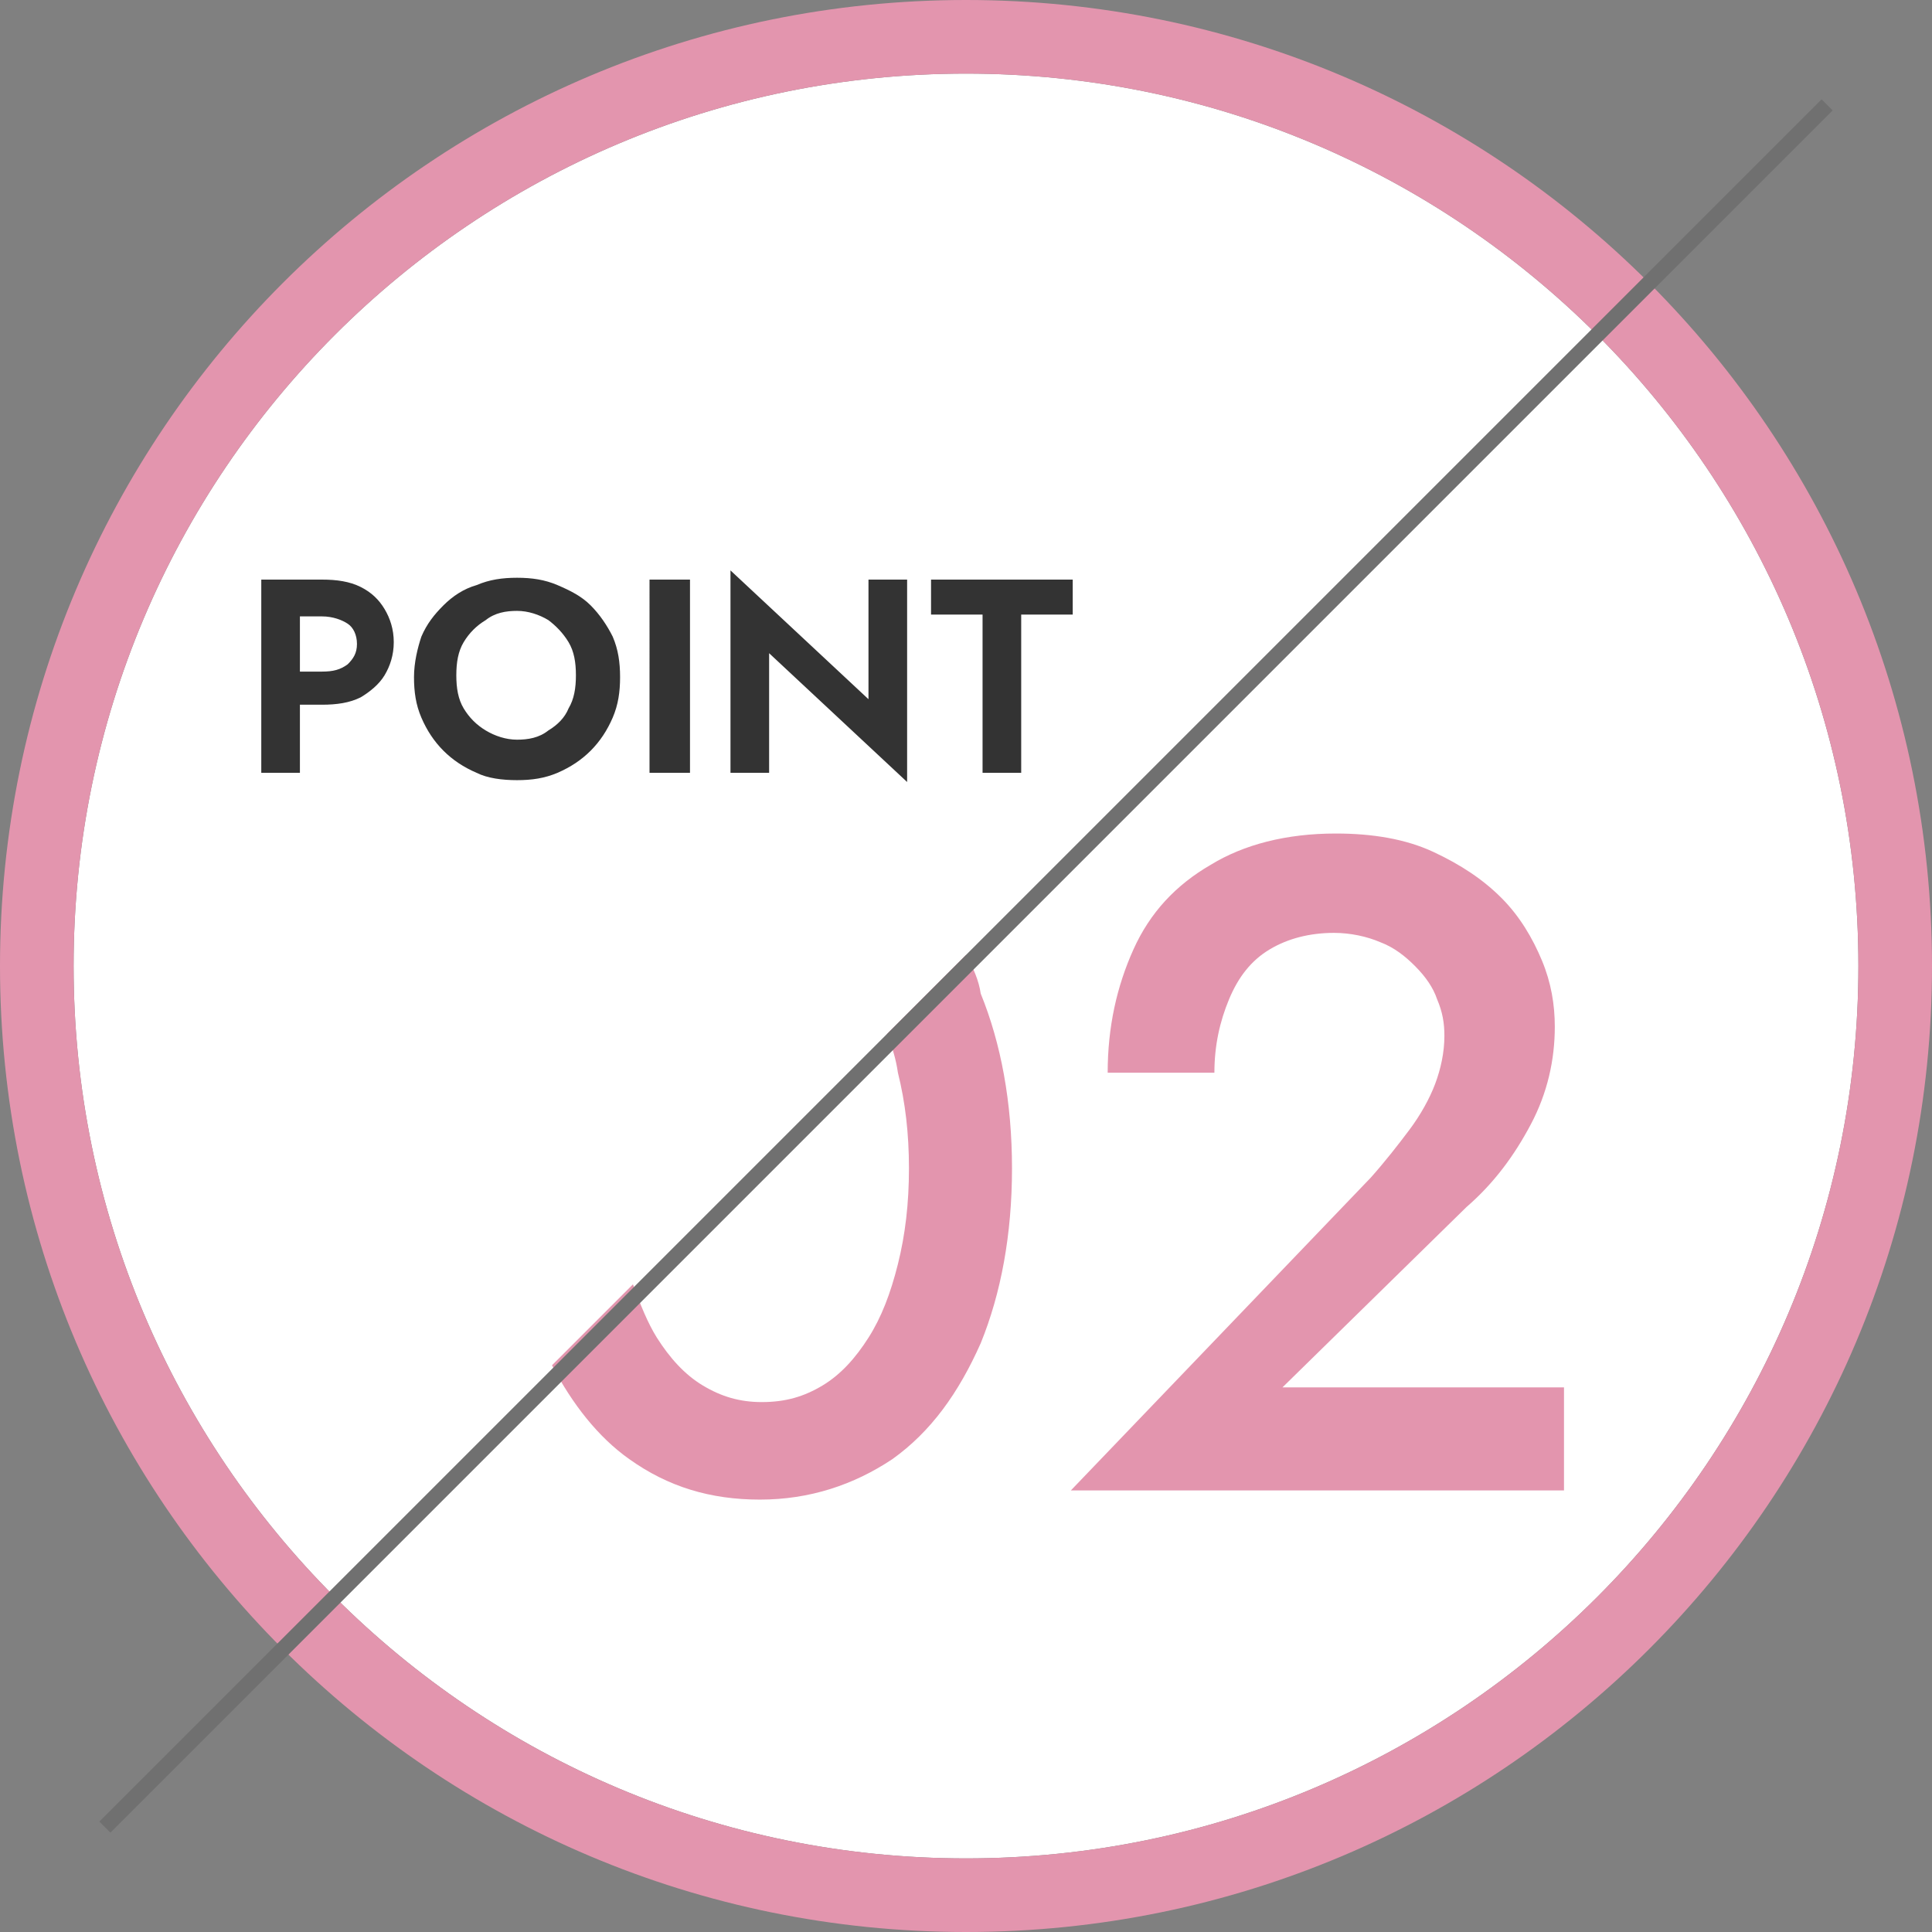
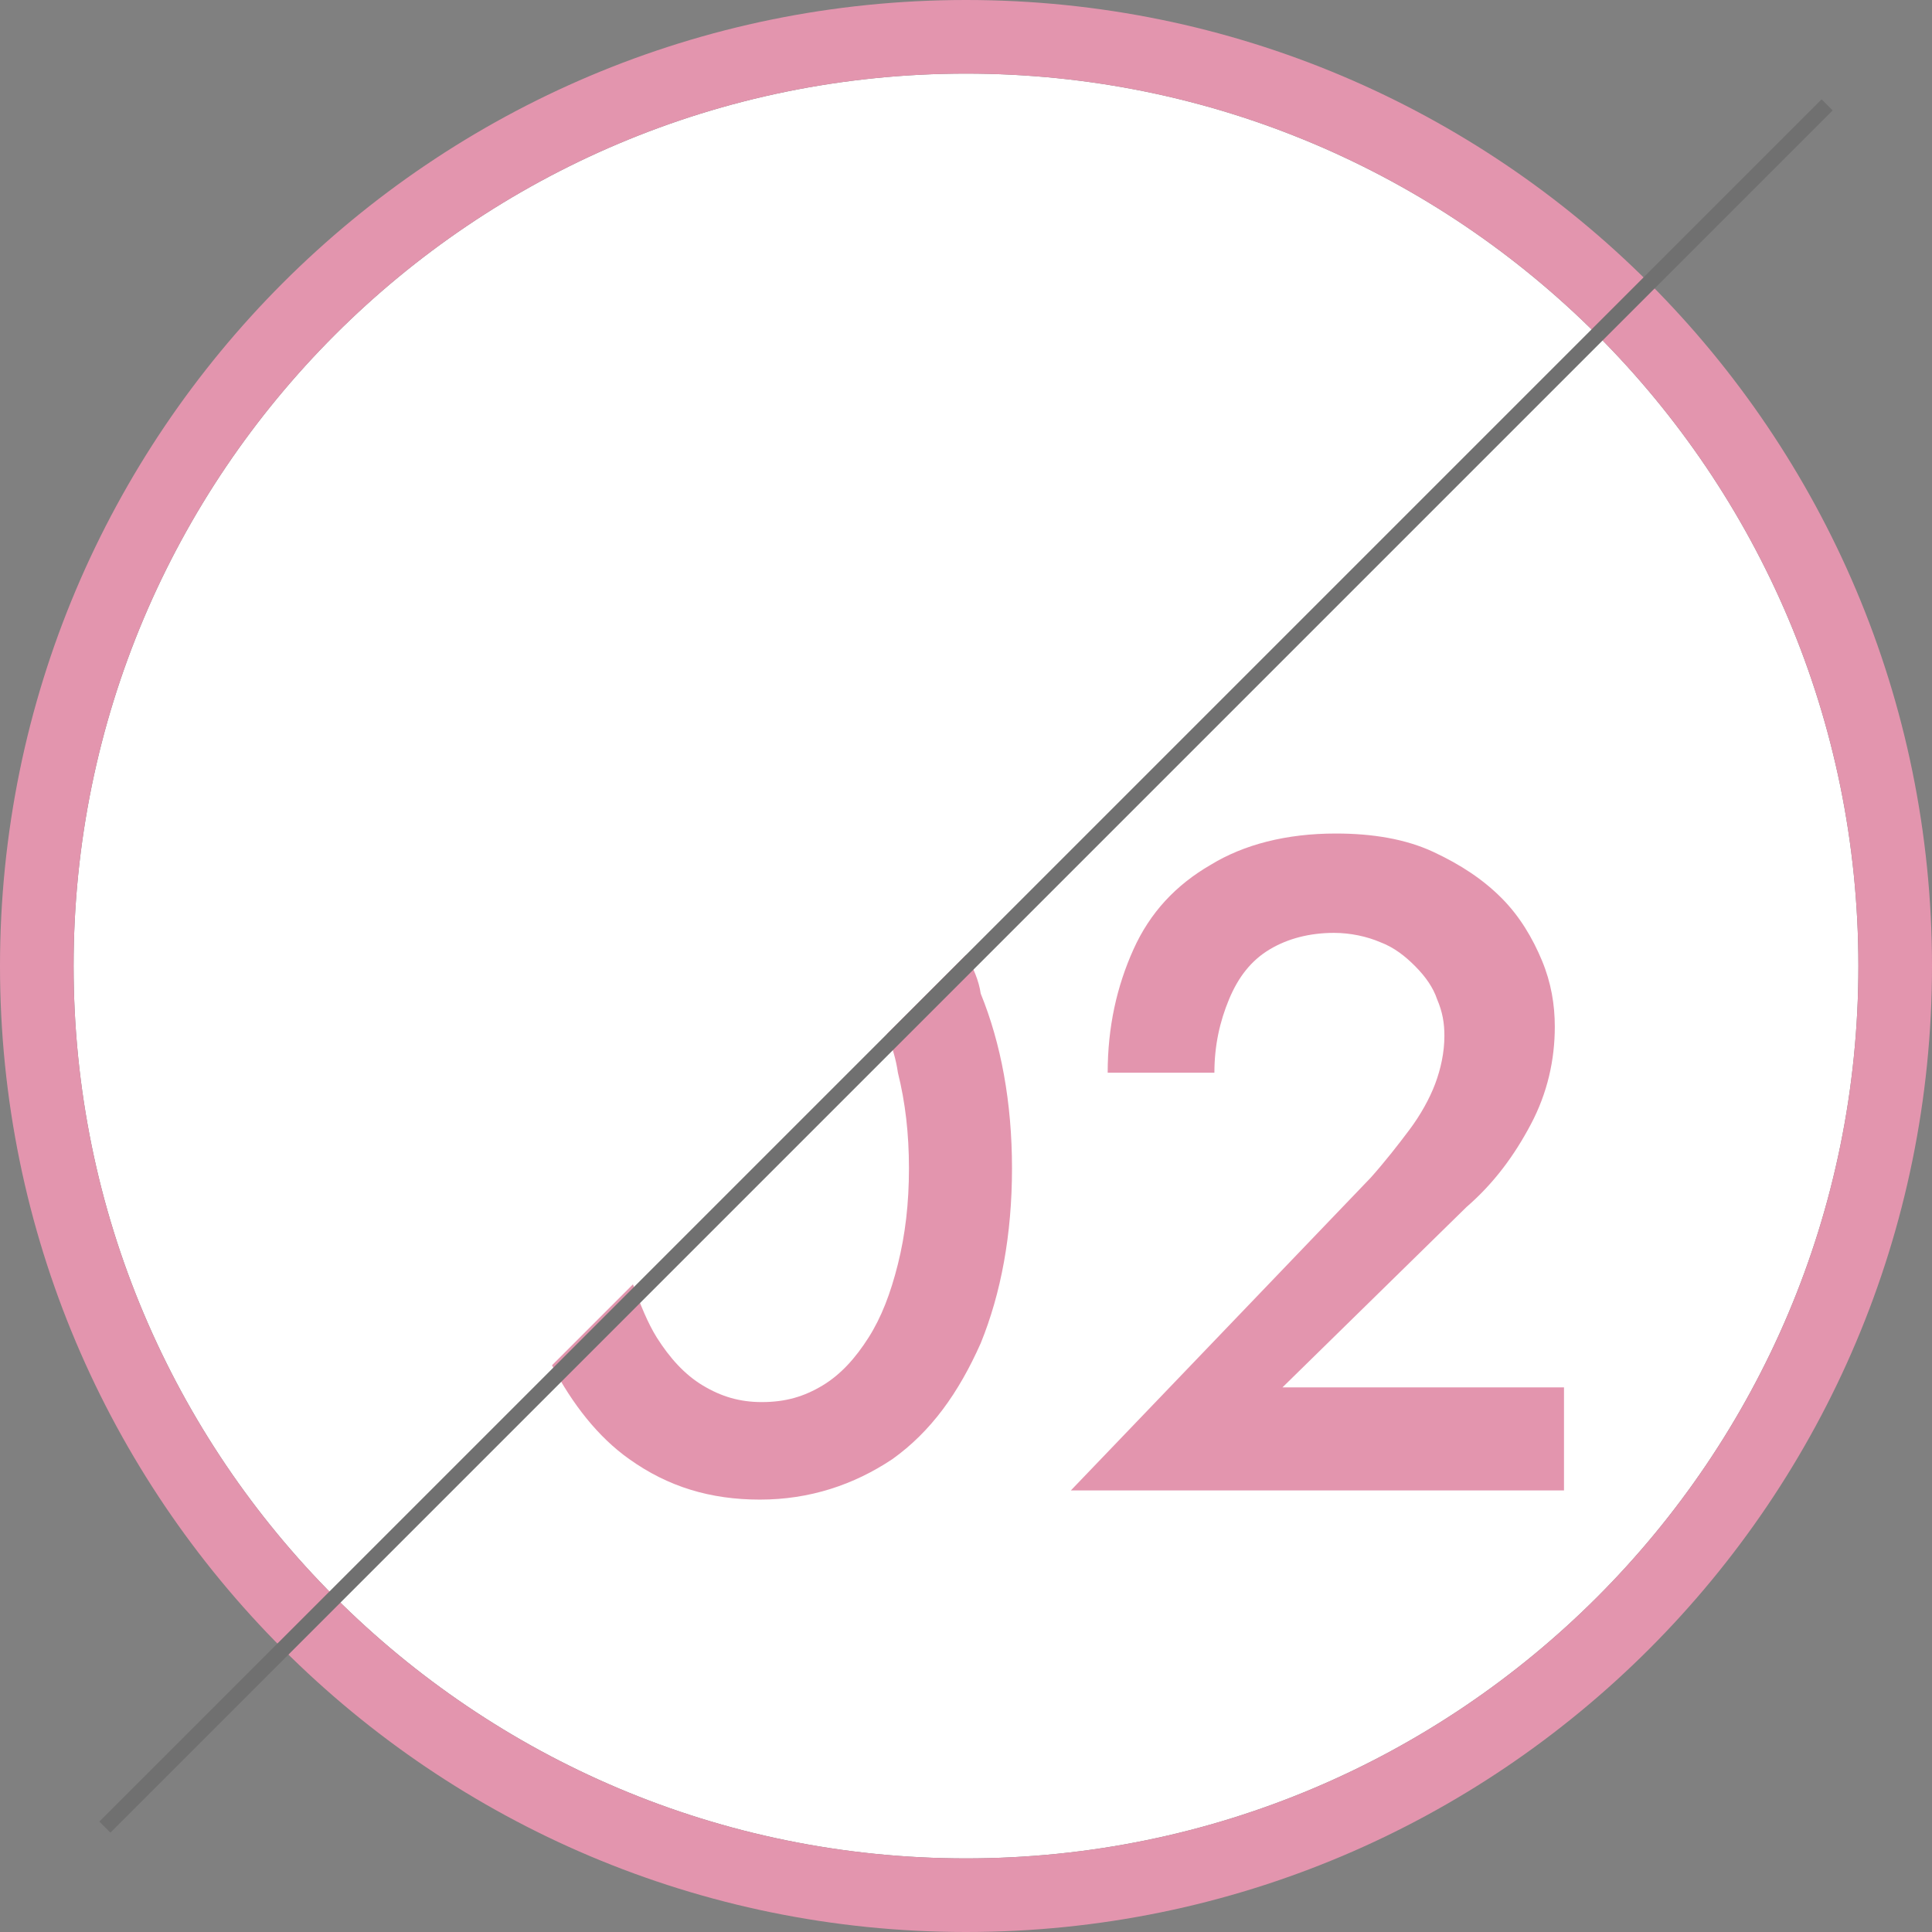
<svg xmlns="http://www.w3.org/2000/svg" version="1.1" id="レイヤー_1" x="0px" y="0px" viewBox="0 0 105 105" style="enable-background:new 0 0 105 105;" xml:space="preserve">
  <rect x="0" y="0" width="105" height="105" fill="#808080" stroke="none" />
  <style type="text/css">
	.st0{fill:#FFFFFF;}
	.st1{fill:#E395AE;}
	.st2{fill:#707070;}
	.st3{fill:#333333;}
</style>
  <path class="st0" d="M52.5,101C25.7,101,4,79.3,4,52.5S25.7,4,52.5,4S101,25.7,101,52.5S79.3,101,52.5,101z" />
  <path class="st1" d="M52.5,0C23.5,0,0,23.5,0,52.5S23.5,105,52.5,105S105,81.5,105,52.5S81.5,0,52.5,0z M52.5,101  C25.7,101,4,79.3,4,52.5S25.7,4,52.5,4S101,25.7,101,52.5S79.3,101,52.5,101z" />
  <path class="st1" d="M74.5,64c0.8-0.9,1.5-1.8,2.1-2.6s1.1-1.7,1.4-2.5s0.5-1.7,0.5-2.6c0-0.7-0.1-1.3-0.4-2  c-0.2-0.6-0.6-1.2-1.2-1.8c-0.5-0.5-1.1-1-1.9-1.3c-0.7-0.3-1.6-0.5-2.5-0.5c-1.3,0-2.5,0.3-3.5,0.9c-1,0.6-1.7,1.5-2.2,2.7  s-0.8,2.5-0.8,4h-5.8c0-2.5,0.5-4.7,1.4-6.7s2.3-3.5,4.2-4.6c1.8-1.1,4.1-1.7,6.8-1.7c2,0,3.8,0.3,5.3,1s2.7,1.5,3.7,2.5  s1.7,2.2,2.2,3.4s0.7,2.4,0.7,3.6c0,1.8-0.4,3.6-1.3,5.3s-2,3.2-3.5,4.5l-10,9.8H85V81H58.2L74.5,64z" />
  <path class="st1" d="M52.5,51.9l-4.3,4.3c0.3,0.7,0.5,1.4,0.6,2.1c0.4,1.6,0.6,3.3,0.6,5.2s-0.2,3.6-0.6,5.2c-0.4,1.6-0.9,2.9-1.6,4  c-0.7,1.1-1.5,2-2.5,2.6s-2,0.9-3.3,0.9c-1.2,0-2.2-0.3-3.2-0.9s-1.8-1.5-2.5-2.6c-0.5-0.8-0.9-1.8-1.3-2.9L30,74.2  c1.1,2.1,2.5,3.9,4.2,5.1c2.1,1.5,4.4,2.2,7.1,2.2c2.7,0,5.1-0.8,7.2-2.2c2.1-1.5,3.6-3.6,4.8-6.3c1.1-2.7,1.7-5.9,1.7-9.5  s-0.6-6.8-1.7-9.5C53.2,53.3,52.9,52.6,52.5,51.9z" />
  <path id="パス_51" class="st2" d="M6,99.6L5.4,99L99,5.4L99.6,6L6,99.6z" />
-   <path class="st3" d="M16.3,31.5V42h-2.1V31.5H16.3z M15.4,31.5h2.1c0.8,0,1.5,0.1,2.1,0.4c0.6,0.3,1,0.7,1.3,1.2s0.5,1.1,0.5,1.8  s-0.2,1.3-0.5,1.8s-0.8,0.9-1.3,1.2c-0.6,0.3-1.3,0.4-2.1,0.4h-2.1v-1.8h2.1c0.6,0,1-0.1,1.4-0.4c0.3-0.3,0.5-0.6,0.5-1.1  s-0.2-0.9-0.5-1.1s-0.8-0.4-1.4-0.4h-2.1V31.5z M22.9,34.6c0.3-0.7,0.7-1.2,1.2-1.7s1.1-0.9,1.8-1.1c0.7-0.3,1.4-0.4,2.2-0.4  c0.8,0,1.5,0.1,2.2,0.4c0.7,0.3,1.3,0.6,1.8,1.1c0.5,0.5,0.9,1.1,1.2,1.7c0.3,0.7,0.4,1.4,0.4,2.2s-0.1,1.5-0.4,2.2  c-0.3,0.7-0.7,1.3-1.2,1.8S31,41.7,30.3,42c-0.7,0.3-1.4,0.4-2.2,0.4s-1.6-0.1-2.2-0.4c-0.7-0.3-1.3-0.7-1.8-1.2s-0.9-1.1-1.2-1.8  s-0.4-1.4-0.4-2.2C22.5,36,22.7,35.2,22.9,34.6z M25.2,38.5c0.3,0.5,0.7,0.9,1.2,1.2s1.1,0.5,1.7,0.5s1.2-0.1,1.7-0.5  c0.5-0.3,0.9-0.7,1.1-1.2c0.3-0.5,0.4-1.1,0.4-1.8s-0.1-1.3-0.4-1.8s-0.7-0.9-1.1-1.2c-0.5-0.3-1.1-0.5-1.7-0.5s-1.2,0.1-1.7,0.5  c-0.5,0.3-0.9,0.7-1.2,1.2c-0.3,0.5-0.4,1.1-0.4,1.8S24.9,38,25.2,38.5z M37.5,31.5V42h-2.2V31.5H37.5z M49.3,31.5v11l-7.5-7V42  h-2.1V31l7.5,7v-6.5H49.3z M50.5,31.5h7.8v1.9h-2.8V42h-2.1v-8.6h-2.8v-1.9H50.5z" />
</svg>